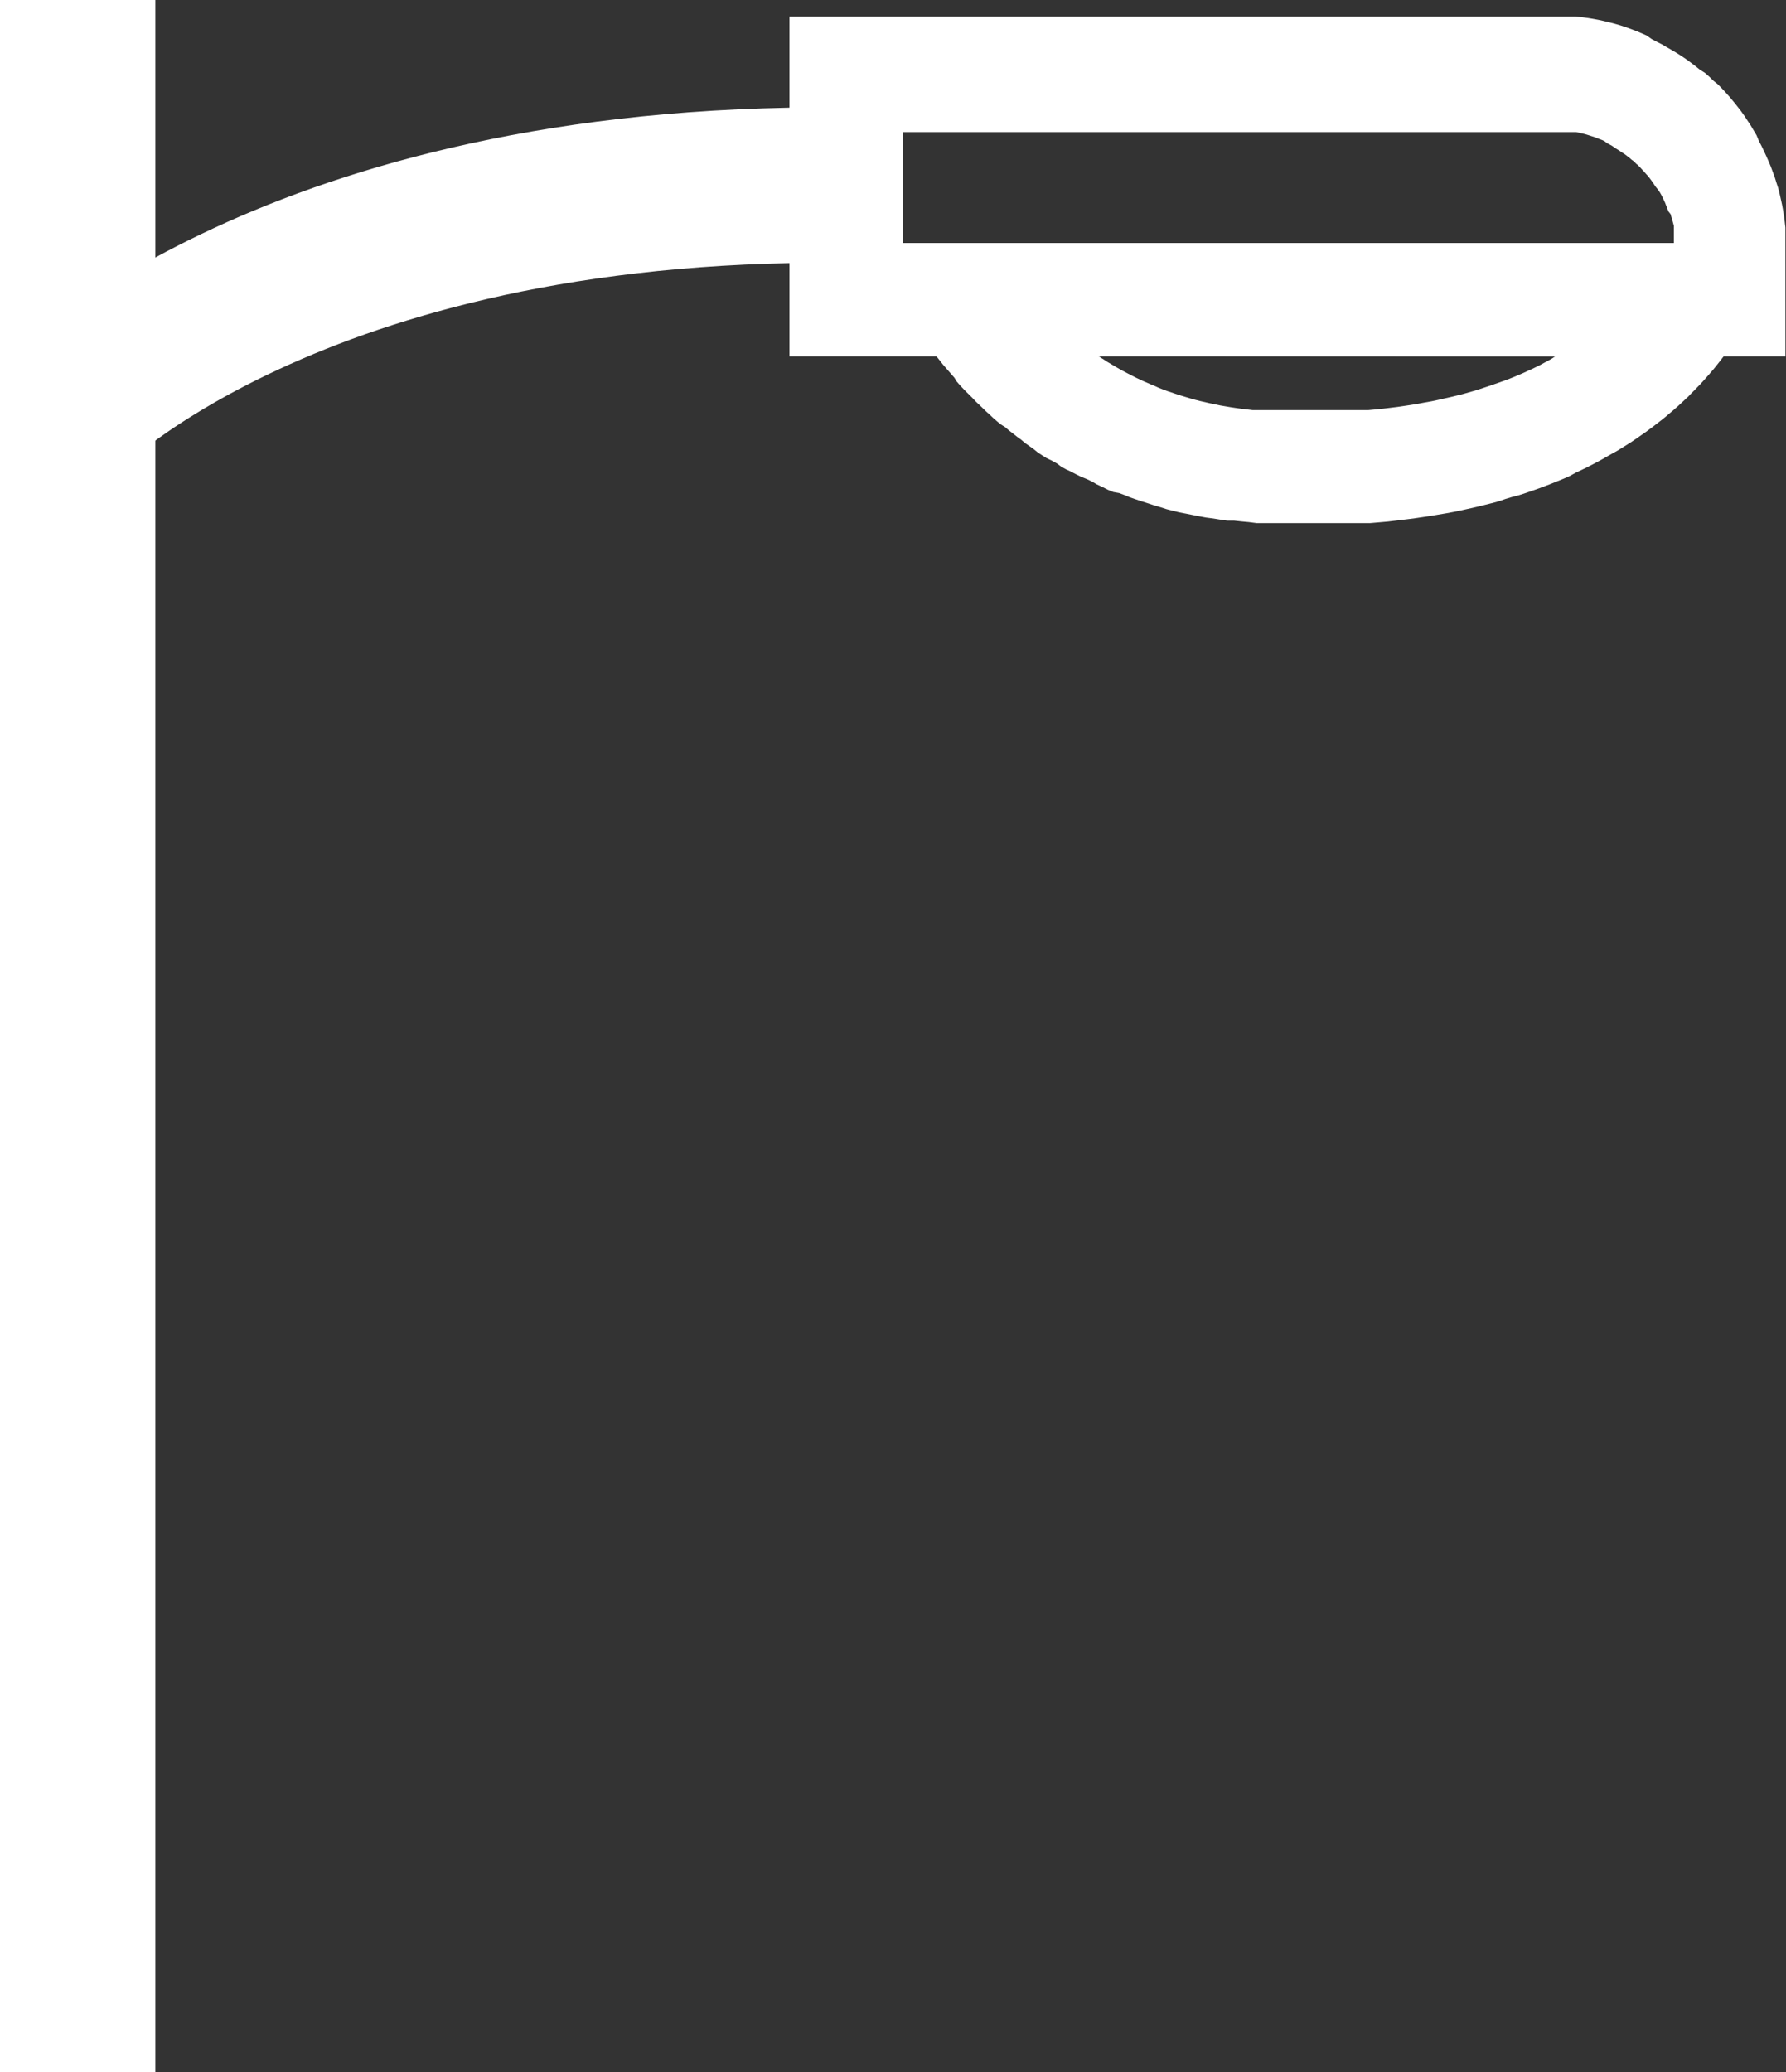
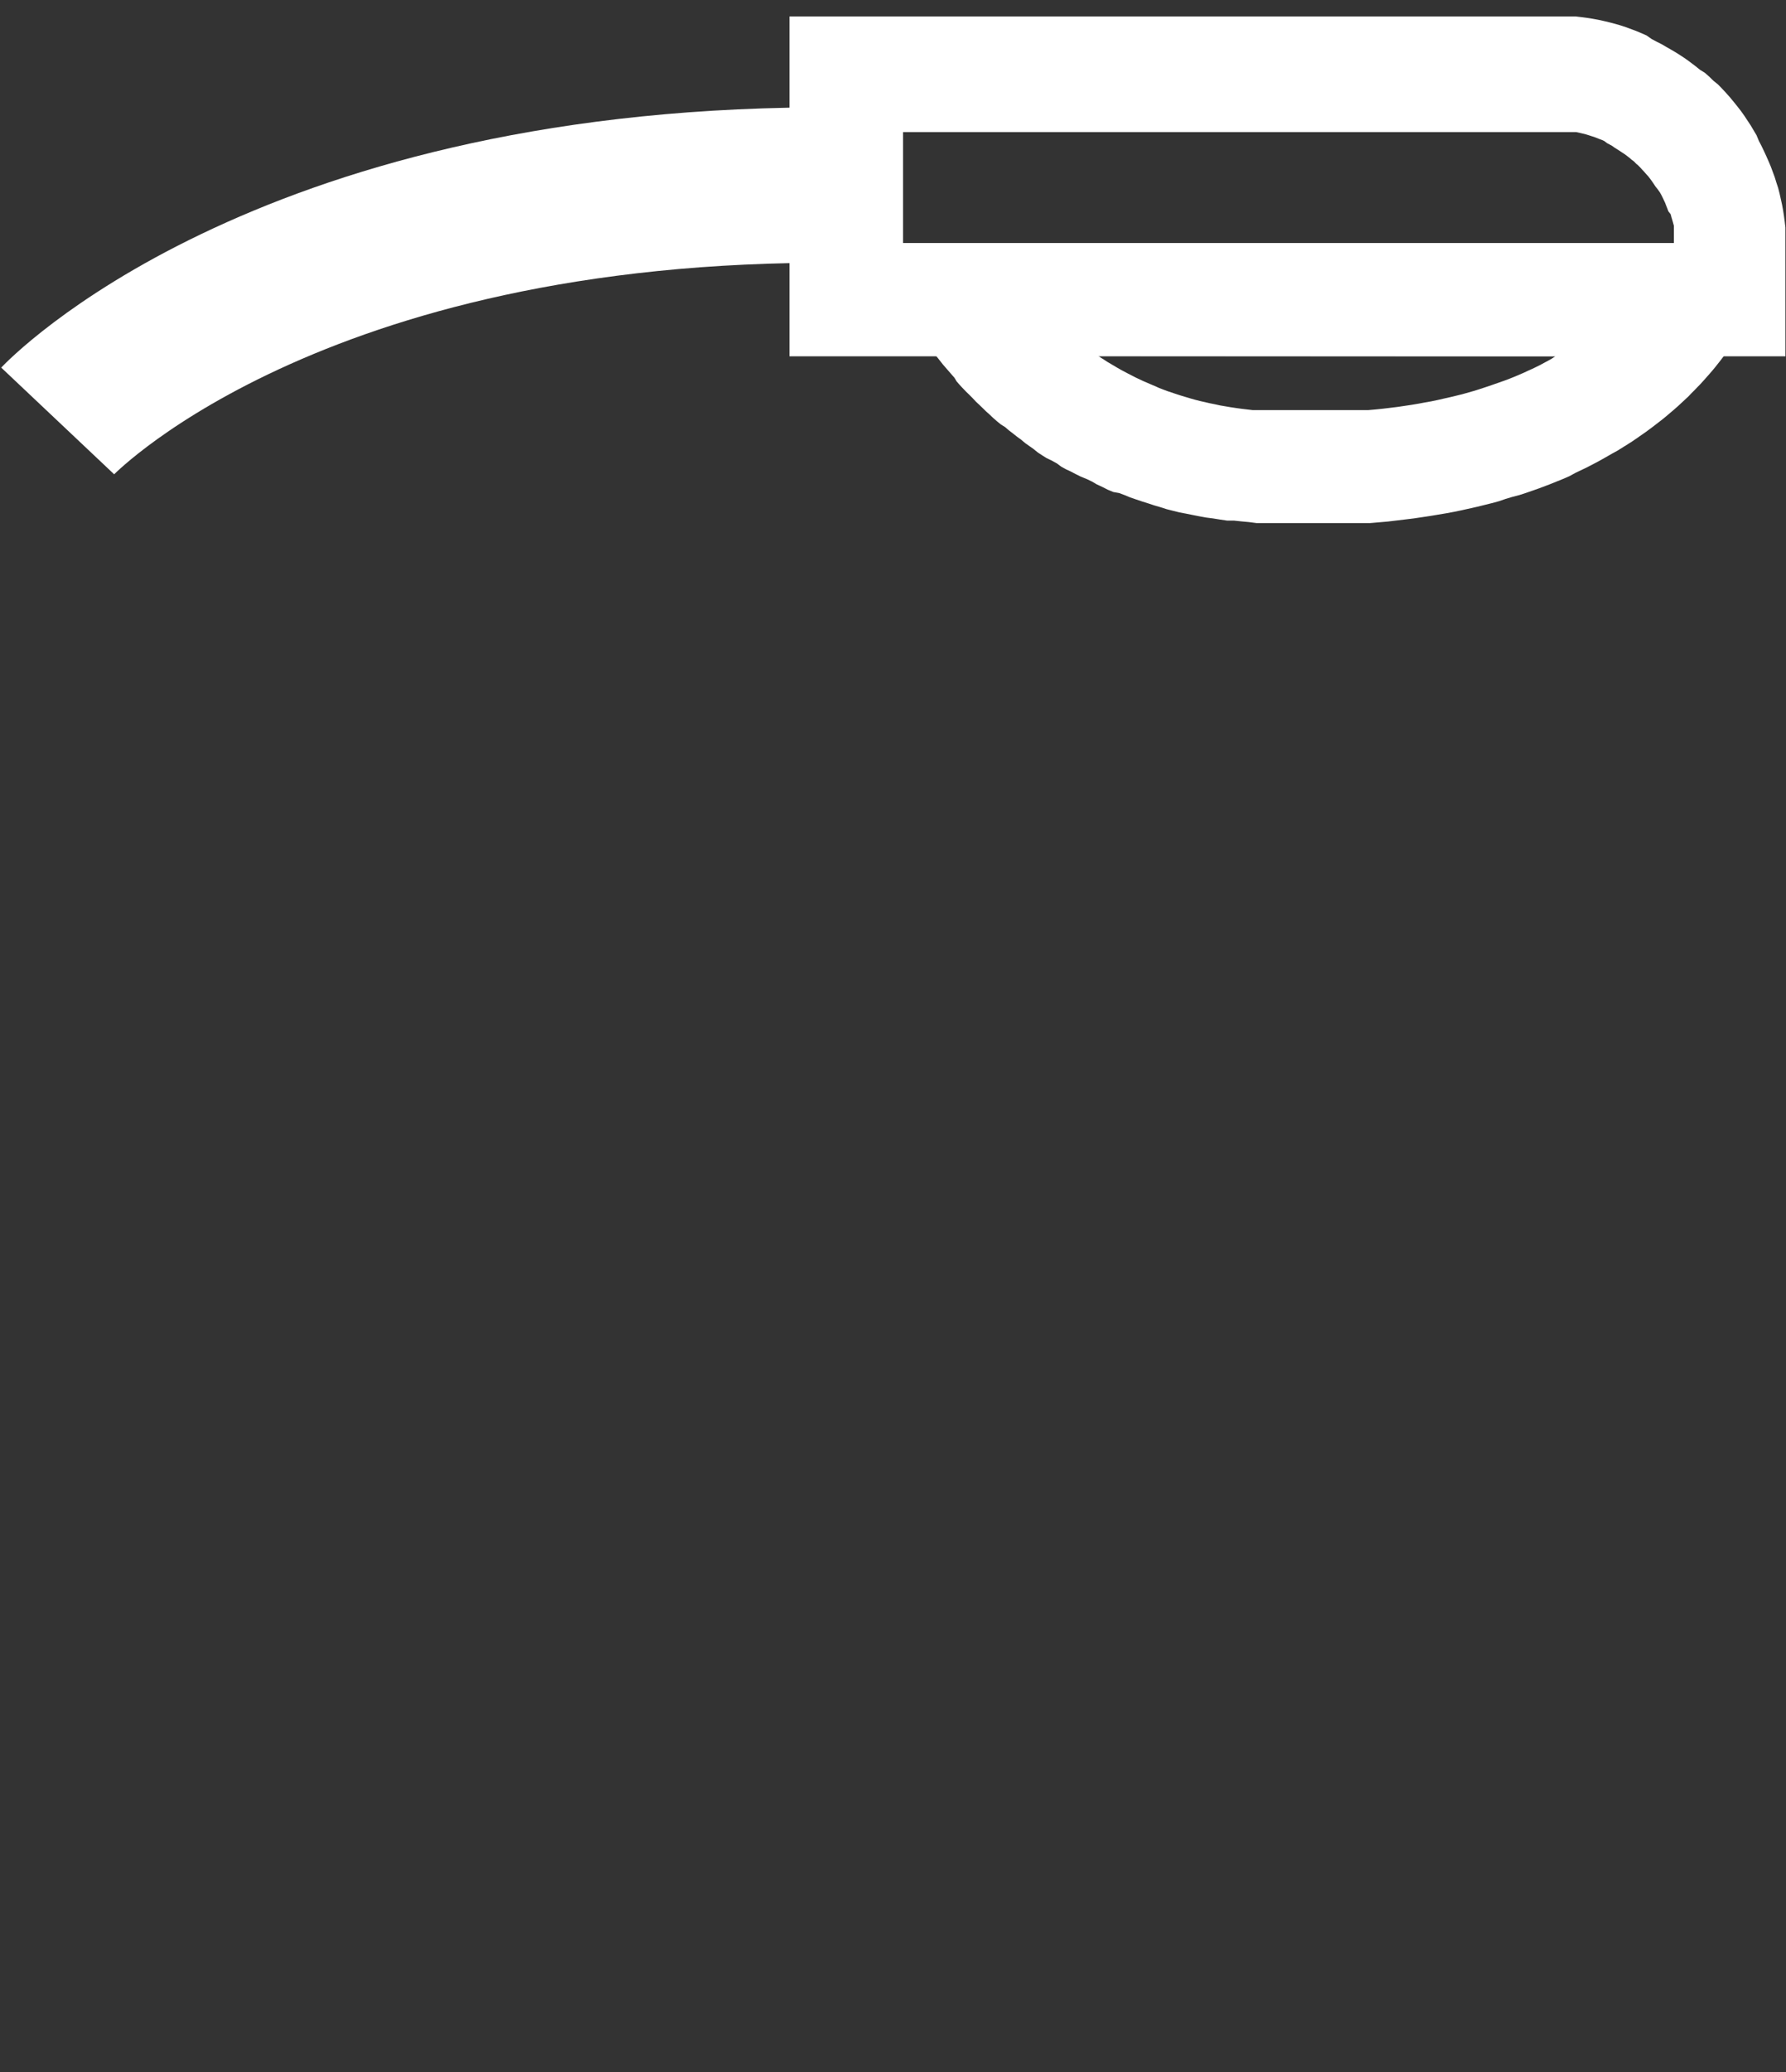
<svg xmlns="http://www.w3.org/2000/svg" width="34.493" height="40" viewBox="0 0 34.493 40">
  <rect x="0" y="0" width="34.493" height="40" fill="#333333" stroke="none" />
  <defs>
    <style>.a{fill:none;stroke:#fff;stroke-miterlimit:1.5;stroke-width:3px;}.a,.b{fill:#fff;fill-rule:evenodd;}</style>
  </defs>
  <g transform="translate(-255.287 219.156)">
    <path class="a" d="M2.013,6.042S6.257,1.548,16.634,1.489" transform="translate(254.388 -217.072)" />
-     <path class="b" d="M22.576,0h.337l.112.013.112.015.109.017.109.02.109.024.109.026.107.028.107.031.1.033.1.037.1.037.1.042.1.044.1.07.094.05.1.05.085.05.1.057.1.059.092.059.094.063.09.066.09.068.087.07.1.063.083.074.079.077.085.068.079.081.077.083.074.083.072.087.07.087.068.087.066.092.066.1.061.092.114.192.044.107.052.1.048.1.046.1.044.1.042.1.037.1.037.1.033.107.033.1.028.109.024.107.024.109.02.109.017.109.015.112.013.112V6.561H7.735V0ZM9.929,2.187V4.374H24.816V4.042L24.8,3.985l-.015-.055-.017-.055-.015-.057-.044-.055-.02-.055-.022-.055L24.647,3.6l-.024-.052L24.6,3.5l-.026-.052-.028-.05L24.5,3.333l-.042-.052-.031-.048-.033-.048-.035-.048-.035-.046-.044-.048L24.243,3,24.2,2.955l-.039-.044-.042-.042-.033-.026L24.046,2.8,24,2.767l-.044-.039-.046-.035-.046-.035-.052-.033-.048-.033-.05-.031-.048-.031L23.624,2.5l-.05-.028-.05-.026-.05-.039-.052-.024-.042-.015-.055-.022-.052-.02-.055-.017L23.16,2.29,23.1,2.272l-.055-.013-.057-.013-.057-.013H9.929Z" transform="translate(262.799 -218.839)" />
+     <path class="b" d="M22.576,0h.337l.112.013.112.015.109.017.109.02.109.024.109.026.107.028.107.031.1.033.1.037.1.037.1.042.1.044.1.07.094.05.1.05.085.05.1.057.1.059.092.059.094.063.09.066.09.068.087.07.1.063.083.074.079.077.085.068.079.081.077.083.074.083.072.087.07.087.068.087.066.092.066.1.061.092.114.192.044.107.052.1.048.1.046.1.044.1.042.1.037.1.037.1.033.107.033.1.028.109.024.107.024.109.02.109.017.109.015.112.013.112V6.561H7.735V0ZM9.929,2.187V4.374H24.816V4.042L24.8,3.985l-.015-.055-.017-.055-.015-.057-.044-.055-.02-.055-.022-.055L24.647,3.6L24.6,3.5l-.026-.052-.028-.05L24.5,3.333l-.042-.052-.031-.048-.033-.048-.035-.048-.035-.046-.044-.048L24.243,3,24.2,2.955l-.039-.044-.042-.042-.033-.026L24.046,2.8,24,2.767l-.044-.039-.046-.035-.046-.035-.052-.033-.048-.033-.05-.031-.048-.031L23.624,2.5l-.05-.028-.05-.026-.05-.039-.052-.024-.042-.015-.055-.022-.052-.02-.055-.017L23.16,2.29,23.1,2.272l-.055-.013-.057-.013-.057-.013H9.929Z" transform="translate(262.799 -218.839)" />
    <path class="b" d="M25.926,2.011v.046l-.017.074-.026.1-.017.059-.02.066-.022.07L25.8,2.5l-.028.081-.031.085-.035.09-.039.094-.042.1-.048.1-.05.1-.052.109-.059.112-.063.114L25.28,3.6l-.072.118-.079.122L25.09,3.9l-.042.061L25,4.027l-.044.063-.05.059-.048.063-.048.063-.05.063-.05.063-.052.063-.055.063-.055.063-.059.066-.057.063-.061.063-.055.057-.063.063-.063.066-.068.063-.068.063-.068.063-.072.063-.072.061-.074.063-.077.063-.079.061-.079.061-.081.061-.083.061-.085.059-.087.061-.087.059-.092.059-.092.057-.094.059-.1.055-.1.057-.1.057-.1.055-.1.052-.1.052-.109.052-.109.052L21.9,6.5l-.114.05-.114.046-.118.048-.12.046-.122.046-.125.044-.127.044-.129.042L20.8,6.9l-.131.039-.133.046-.138.037-.14.035-.142.035-.147.033-.147.033-.149.031-.151.028-.155.026-.155.026-.16.024-.162.024-.164.02-.166.02-.168.02-.171.015-.175.015H15.859l-.155-.02-.142-.013-.14-.015-.133,0-.136-.02-.136-.022L14.883,7.3l-.131-.024-.131-.026-.129-.026L14.365,7.2l-.125-.031-.122-.031L14,7.1l-.12-.035-.118-.039-.118-.037-.116-.039-.114-.039-.1-.042-.112-.042-.112-.02-.107-.044-.112-.057-.1-.046-.094-.055-.1-.048-.118-.048-.1-.05-.1-.052-.081-.037-.094-.052-.085-.063L11.9,6.2l-.1-.048L11.717,6.1l-.087-.057-.077-.063-.083-.059-.081-.057-.081-.068-.081-.059-.077-.061-.077-.059L11,5.554,10.914,5.5l-.074-.061-.07-.061-.074-.07-.07-.063L10.56,5.18l-.066-.063-.059-.055-.063-.068-.063-.063-.068-.066L10.179,4.8l-.059-.063-.057-.066-.042-.07-.055-.063-.055-.063L9.8,4.347,9.7,4.22,9.6,4.1l-.079-.129-.087-.122-.081-.122-.077-.118L9.2,3.487l-.068-.114L9.07,3.262l-.061-.109-.063-.1-.052-.1-.05-.1L8.8,2.757l-.044-.09-.026-.085L8.69,2.5l-.037-.063-.028-.079-.048-.122-.037-.1-.031-.074L8.493,2H25.93ZM12.8,4.18l.044.031.063.039.063.042.2.118.068.039.14.074.144.074.149.07.153.066.079.033.072.033.081.031.083.031.171.057.087.028L14.577,5l.092.026.094.024.192.044.1.02.1.022.1.017.1.017.1.015.107.015.219.026h2.231l.147-.013.144-.015.14-.017.138-.017.136-.02.133-.02.131-.022.127-.024.125-.022.125-.026L19.487,5l.116-.026.116-.028.114-.028.109-.031.109-.031.1-.031.1-.033.1-.033.1-.035.1-.035.1-.035.092-.035.092-.037.087-.037.087-.037.083-.039.083-.037.081-.039.079-.039.077-.042.074-.039.074-.042.068-.046Z" transform="translate(263.699 -216.465)" />
-     <rect class="b" width="3" height="40" transform="translate(255.287 -219.156)" />
  </g>
</svg>